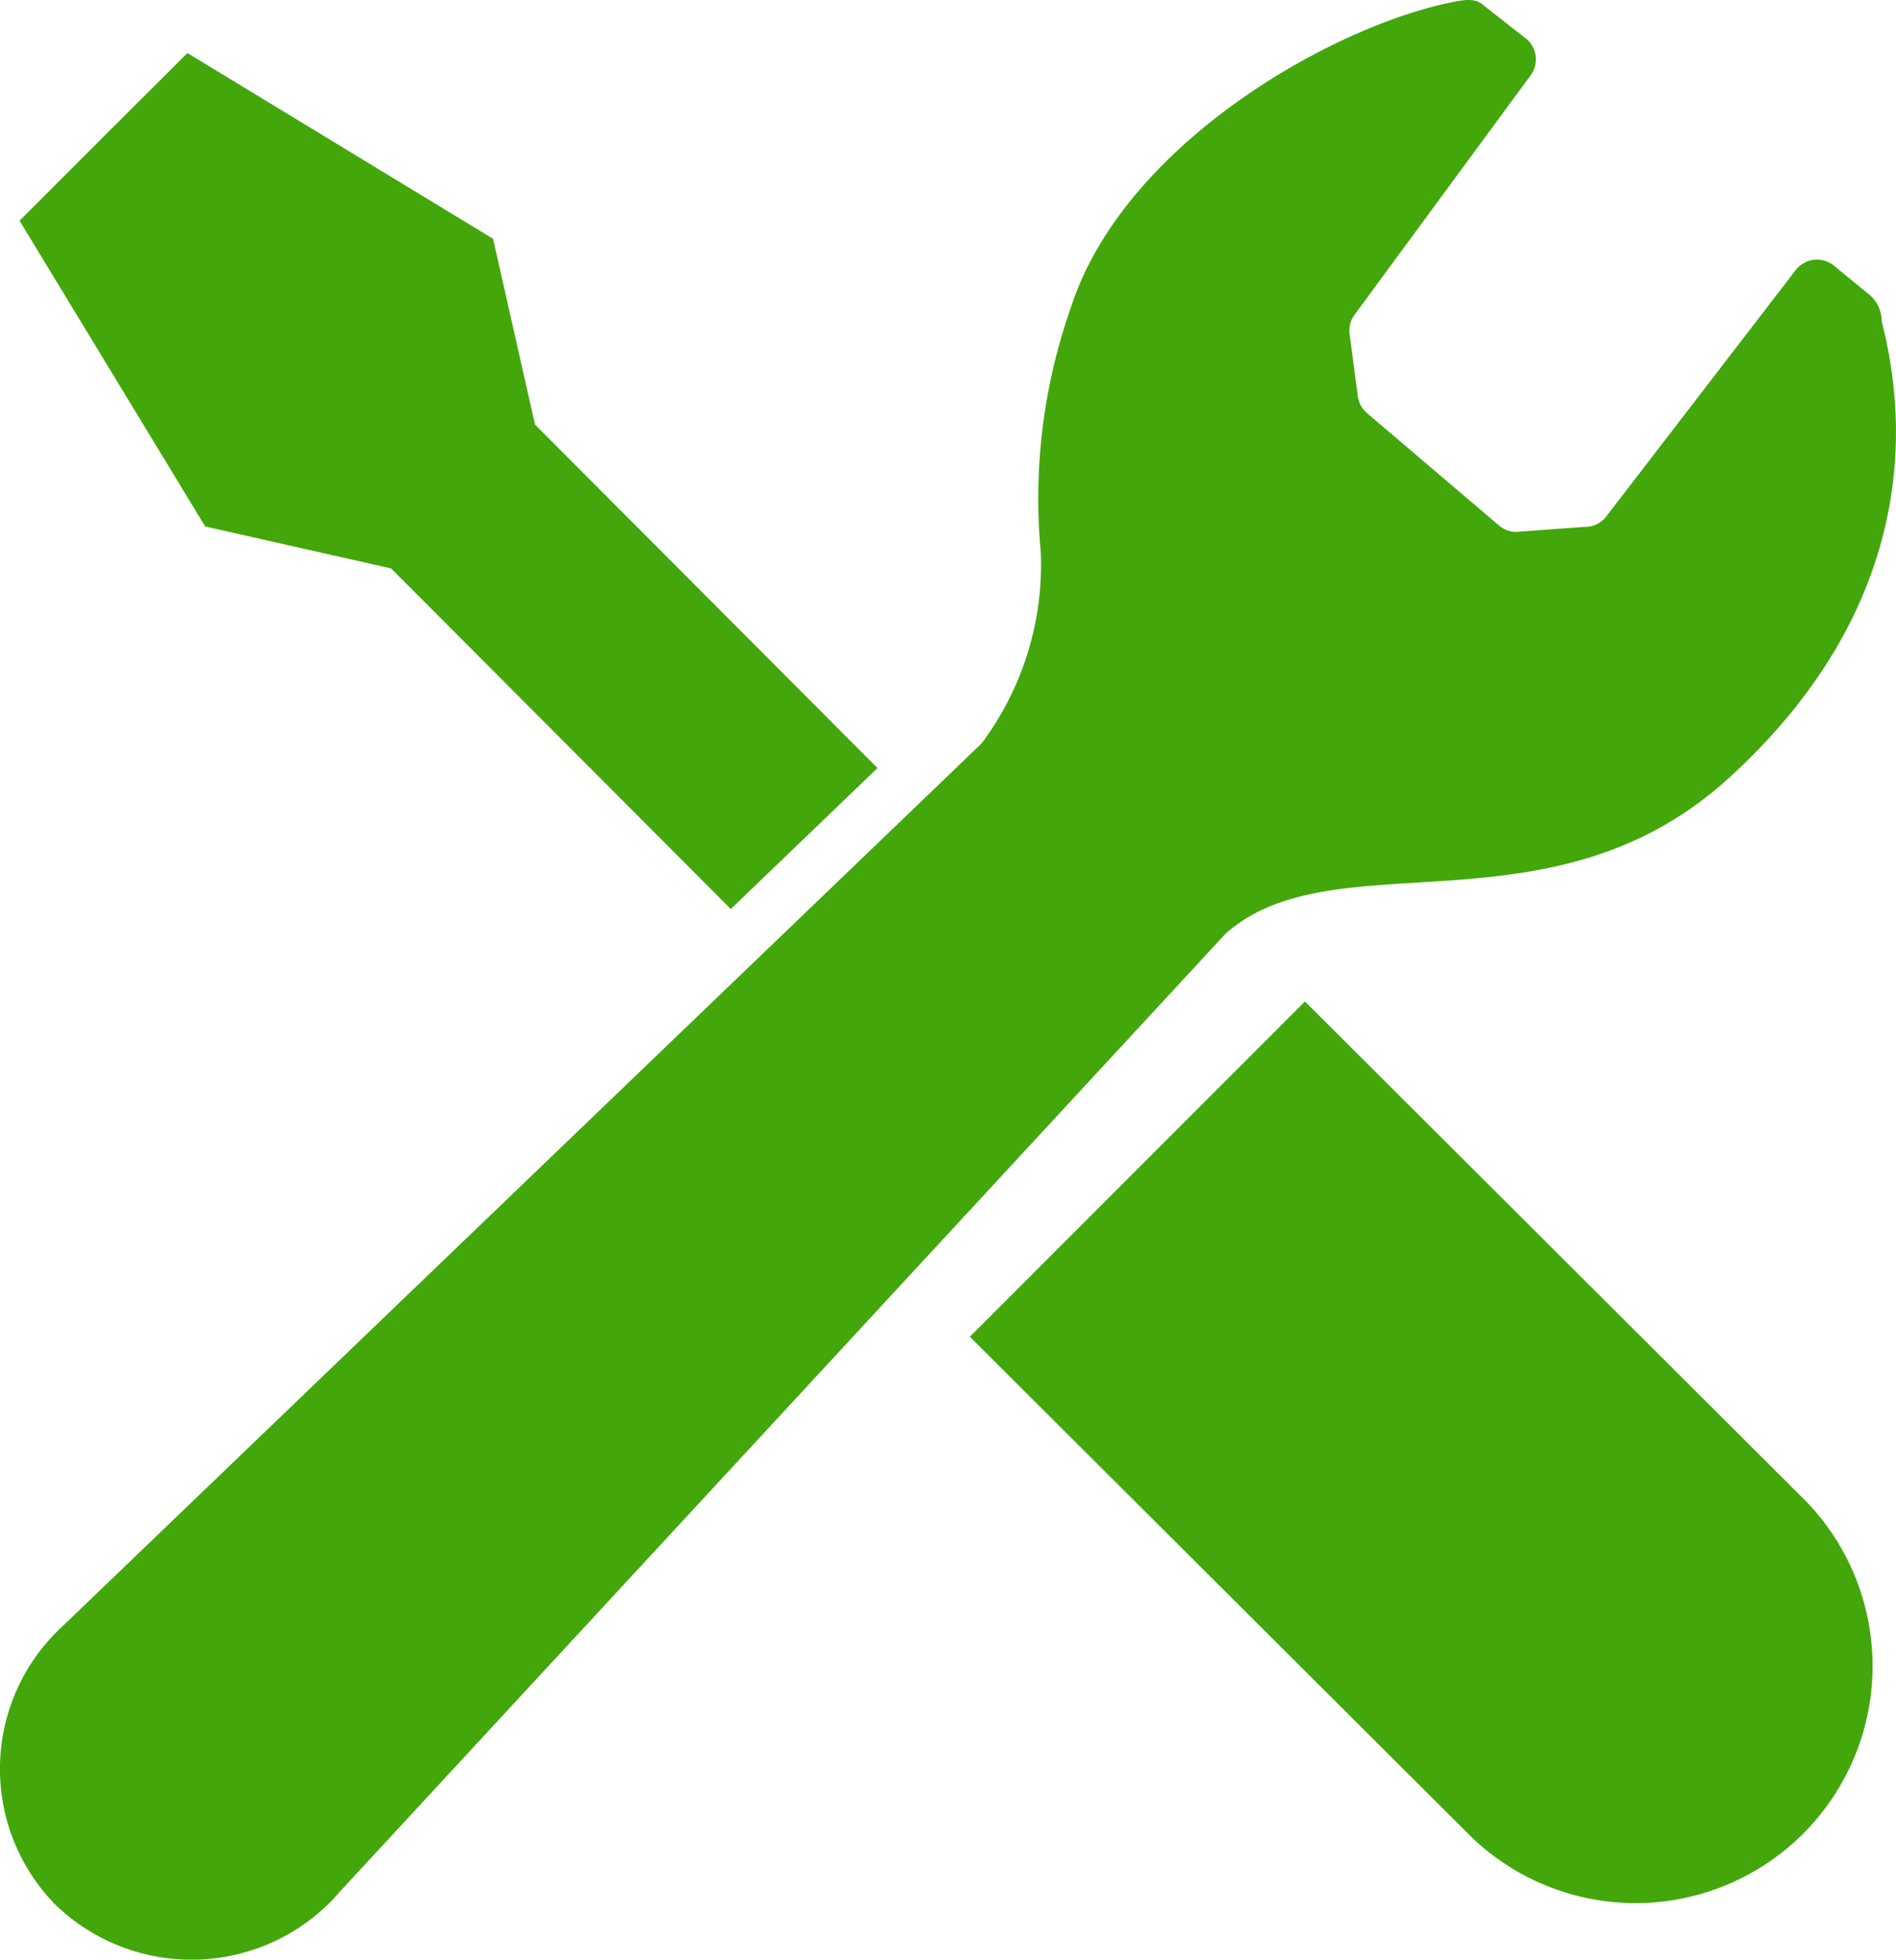
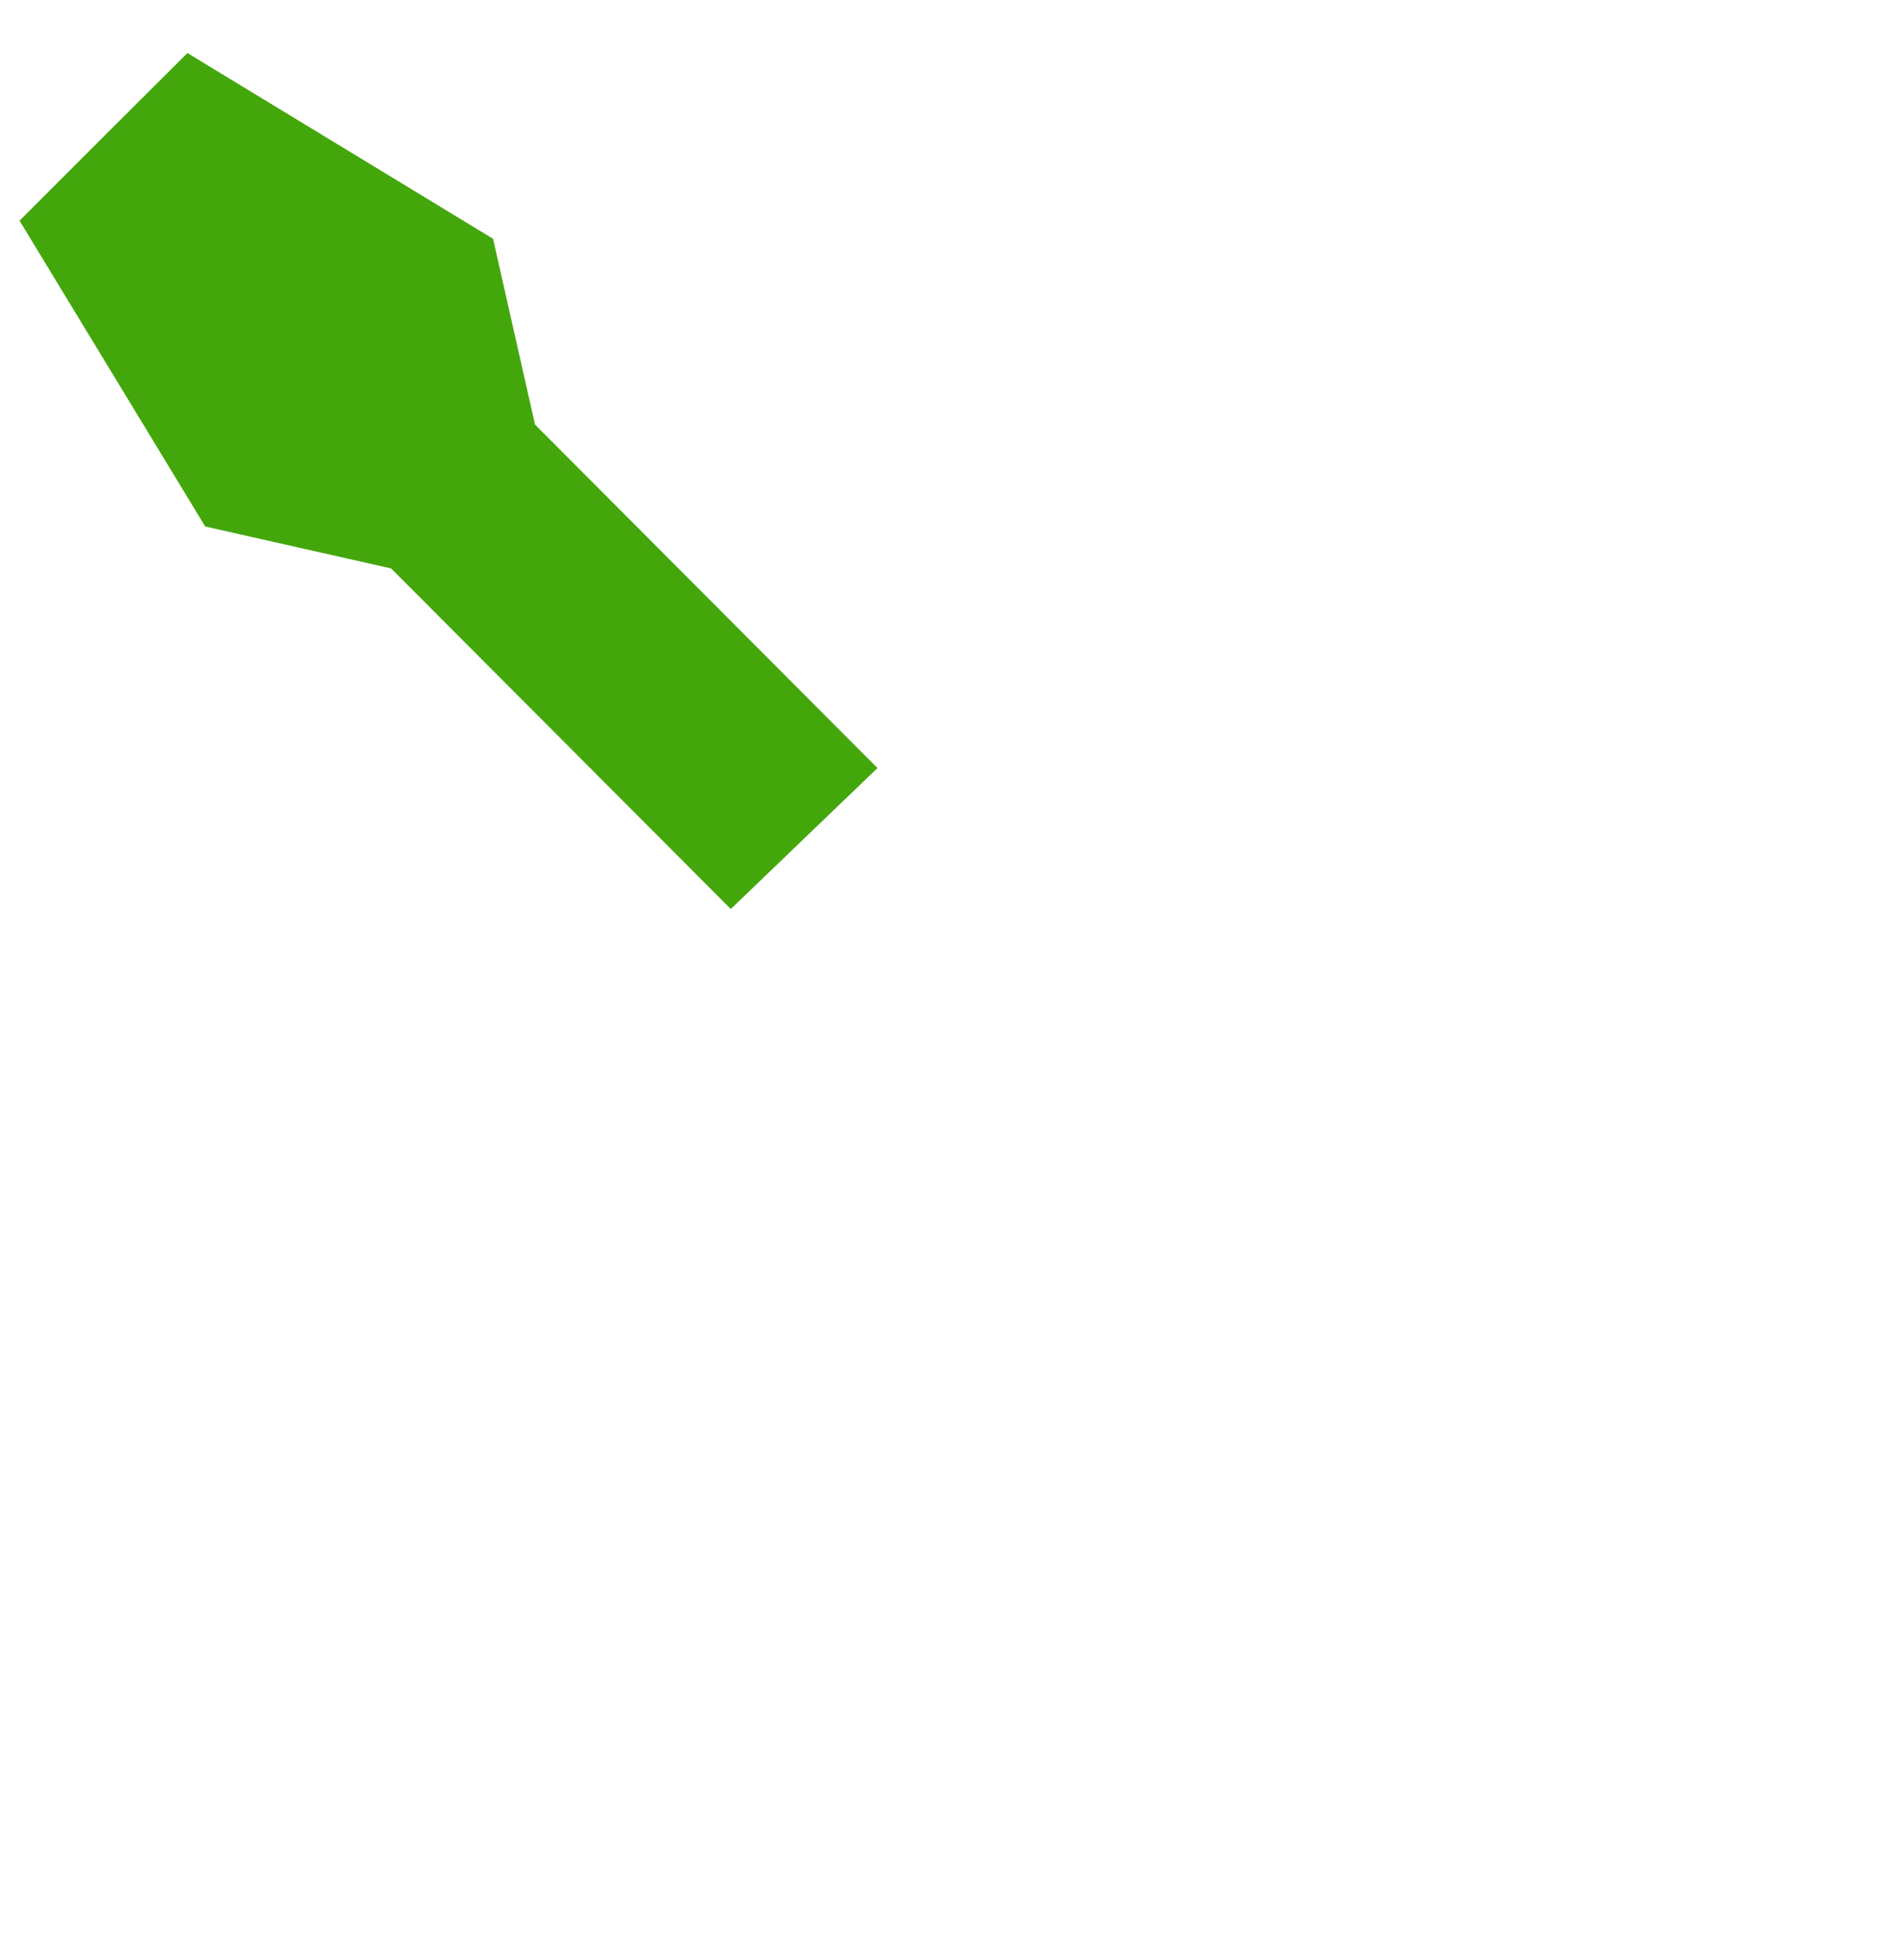
<svg xmlns="http://www.w3.org/2000/svg" width="48" height="49.584" viewBox="0 0 48 49.584">
  <g transform="translate(-8.177 0.002)">
    <path d="M22.394,26.032l8.6,8.618c1.476-1.416,2.755-2.644,3.714-3.567l-8.671-8.692-1.061-4.7-7.738-4.7L15.111,15.11l-2.123,2.123,4.7,7.738Z" transform="translate(-4.316 -11.651)" fill="#43a70c" />
-     <path d="M284.378,276.3l12.711,12.671a6,6,0,0,1-8.483,8.483l-12.711-12.67Z" transform="translate(-243.165 -250.962)" fill="#43a70c" />
-     <path d="M51.928,19.7c4.12-3.739,4.809-7.988,3.887-11.571a.877.877,0,0,0-.344-.7l-.829-.679a.682.682,0,0,0-1.018.1l-4.77,6.2a.681.681,0,0,1-.574.28l-1.731.127a.686.686,0,0,1-.409-.151L42.8,10.464a.683.683,0,0,1-.248-.442l-.207-1.568a.676.676,0,0,1,.123-.49L46.93,1.9a.682.682,0,0,0-.088-.9L45.759.151c-.212-.2-.452-.169-.781-.106-3.084.608-8.35,3.6-9.686,7.723a14.545,14.545,0,0,0-.767,6.195,7.543,7.543,0,0,1-1.5,4.848L9.758,41.149c-.045.041-.089.083-.133.127a4.906,4.906,0,0,0-.062,6.9,4.962,4.962,0,0,0,6.944-.017c.089-.089.176-.182.256-.277L39.2,23.627C41.958,21.169,47.422,23.787,51.928,19.7Z" transform="translate(0 0)" fill="#43a70c" />
  </g>
</svg>